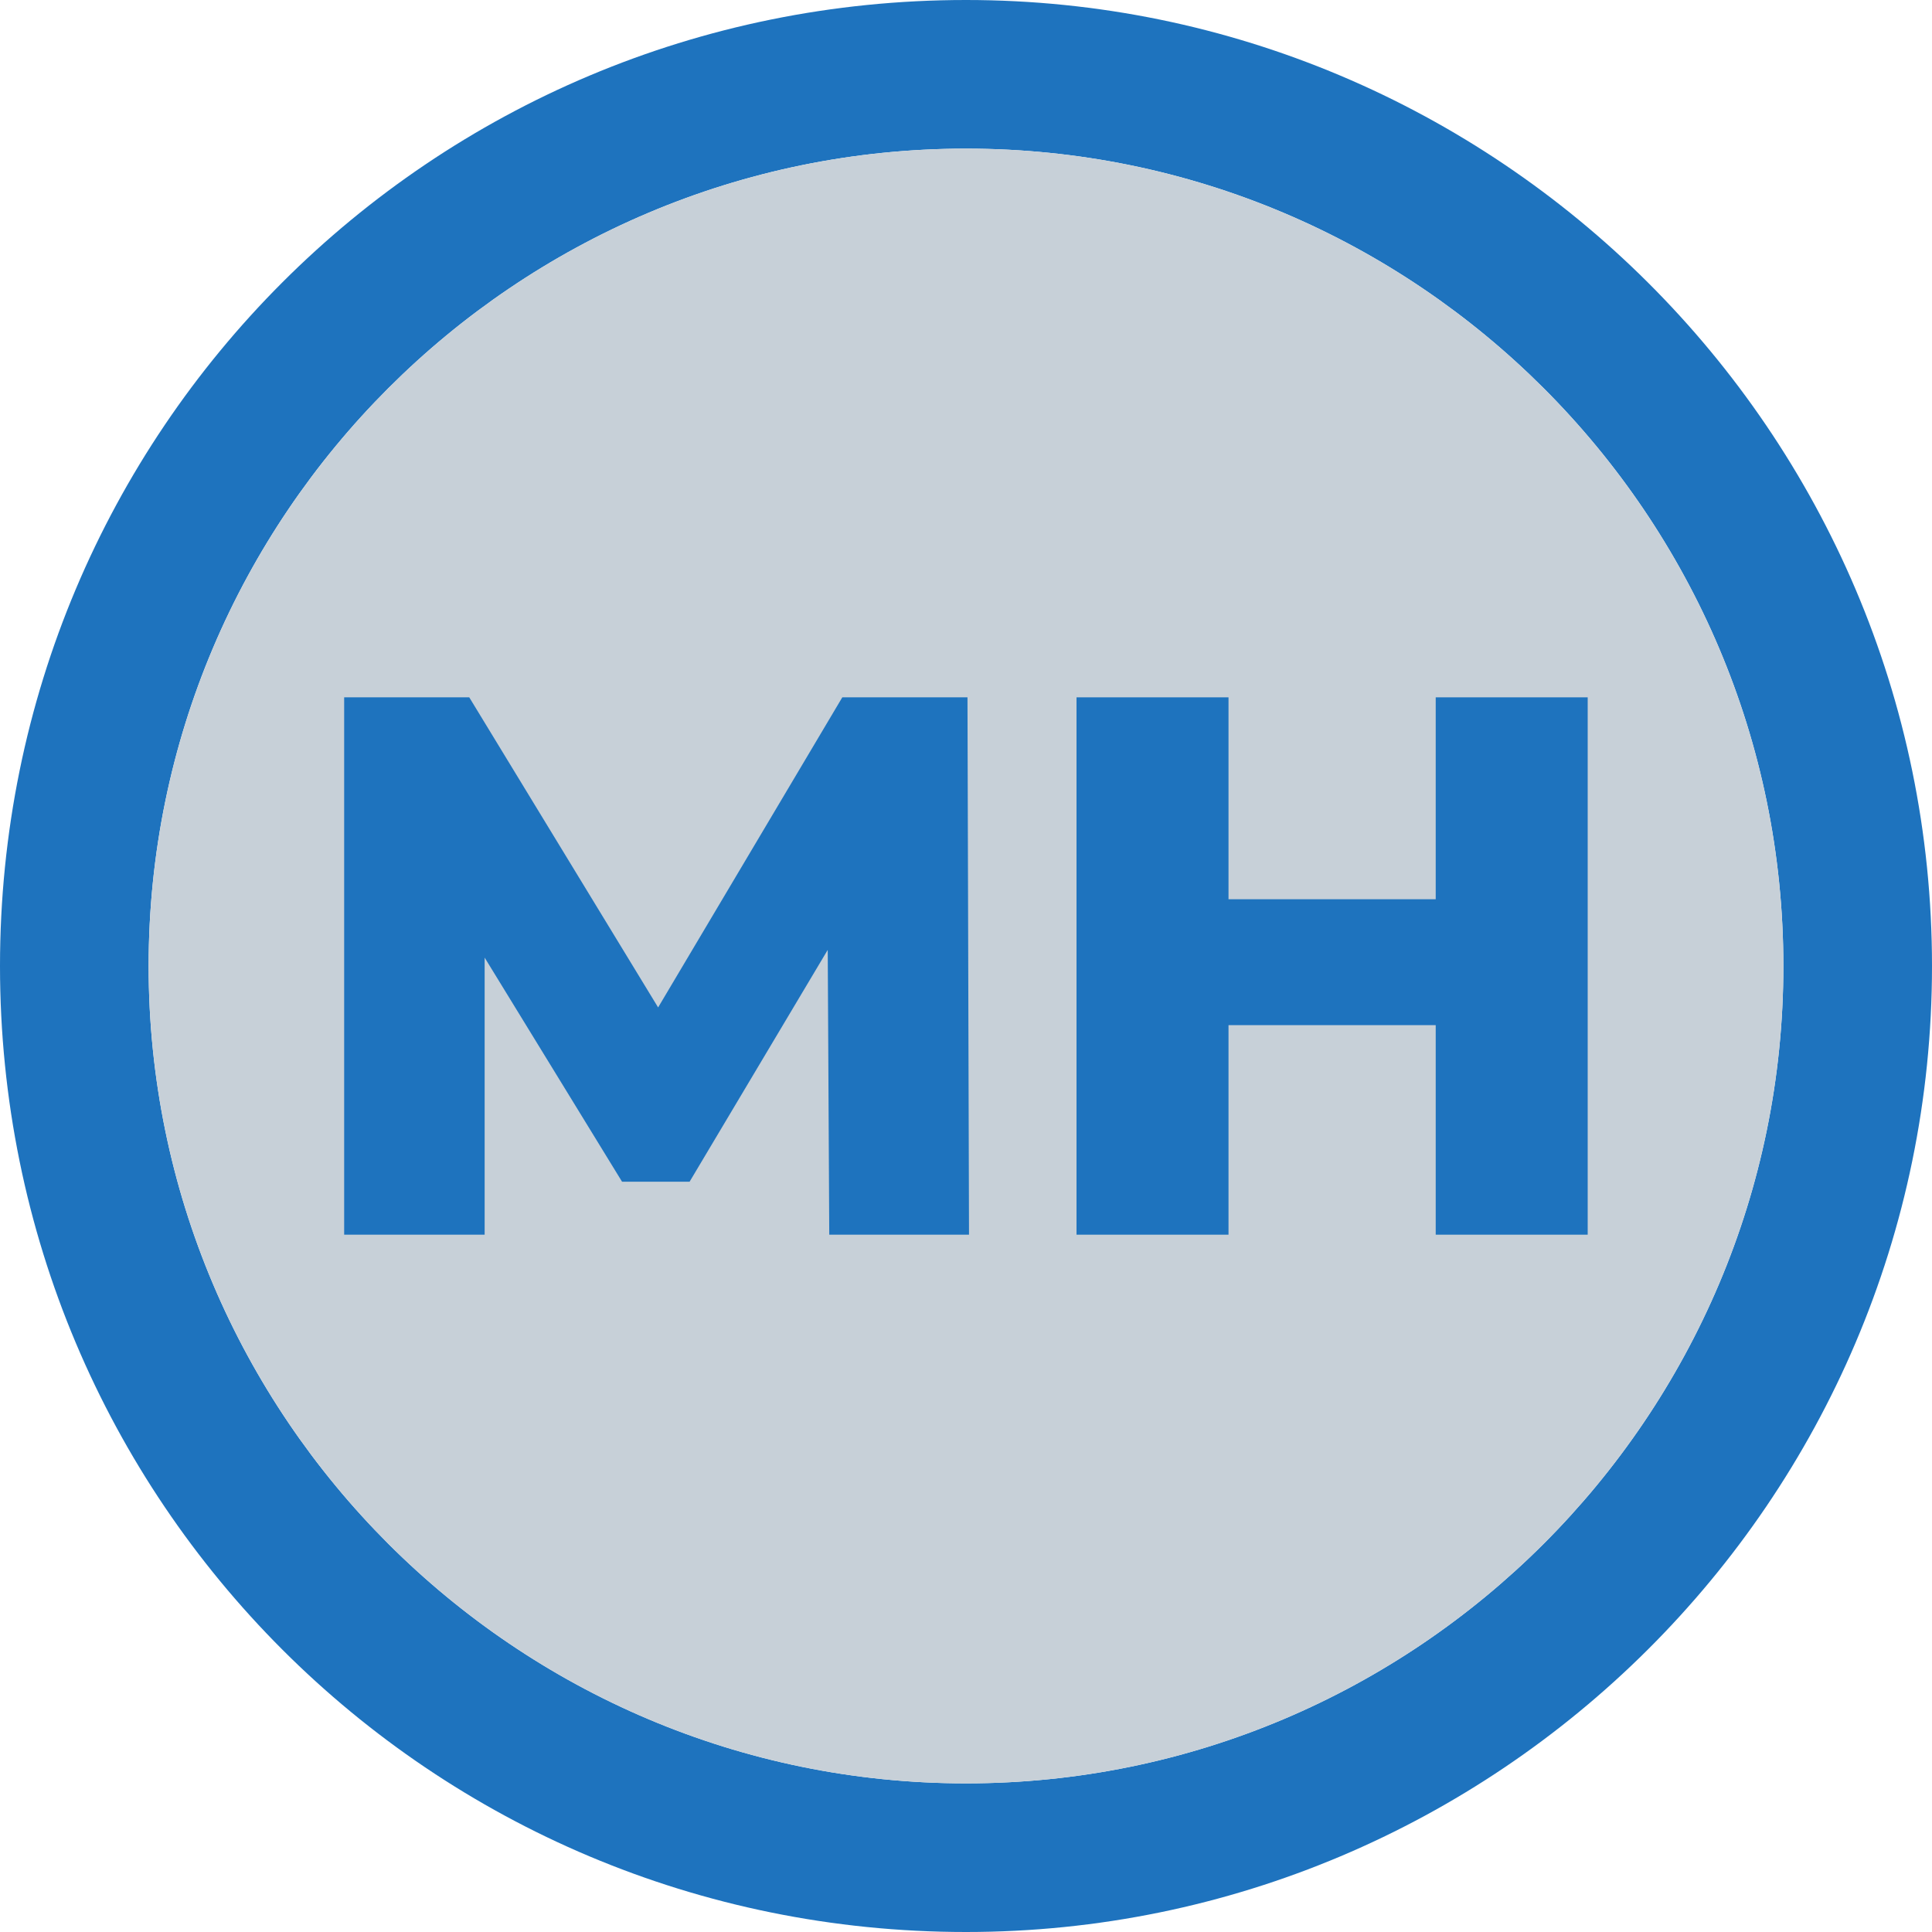
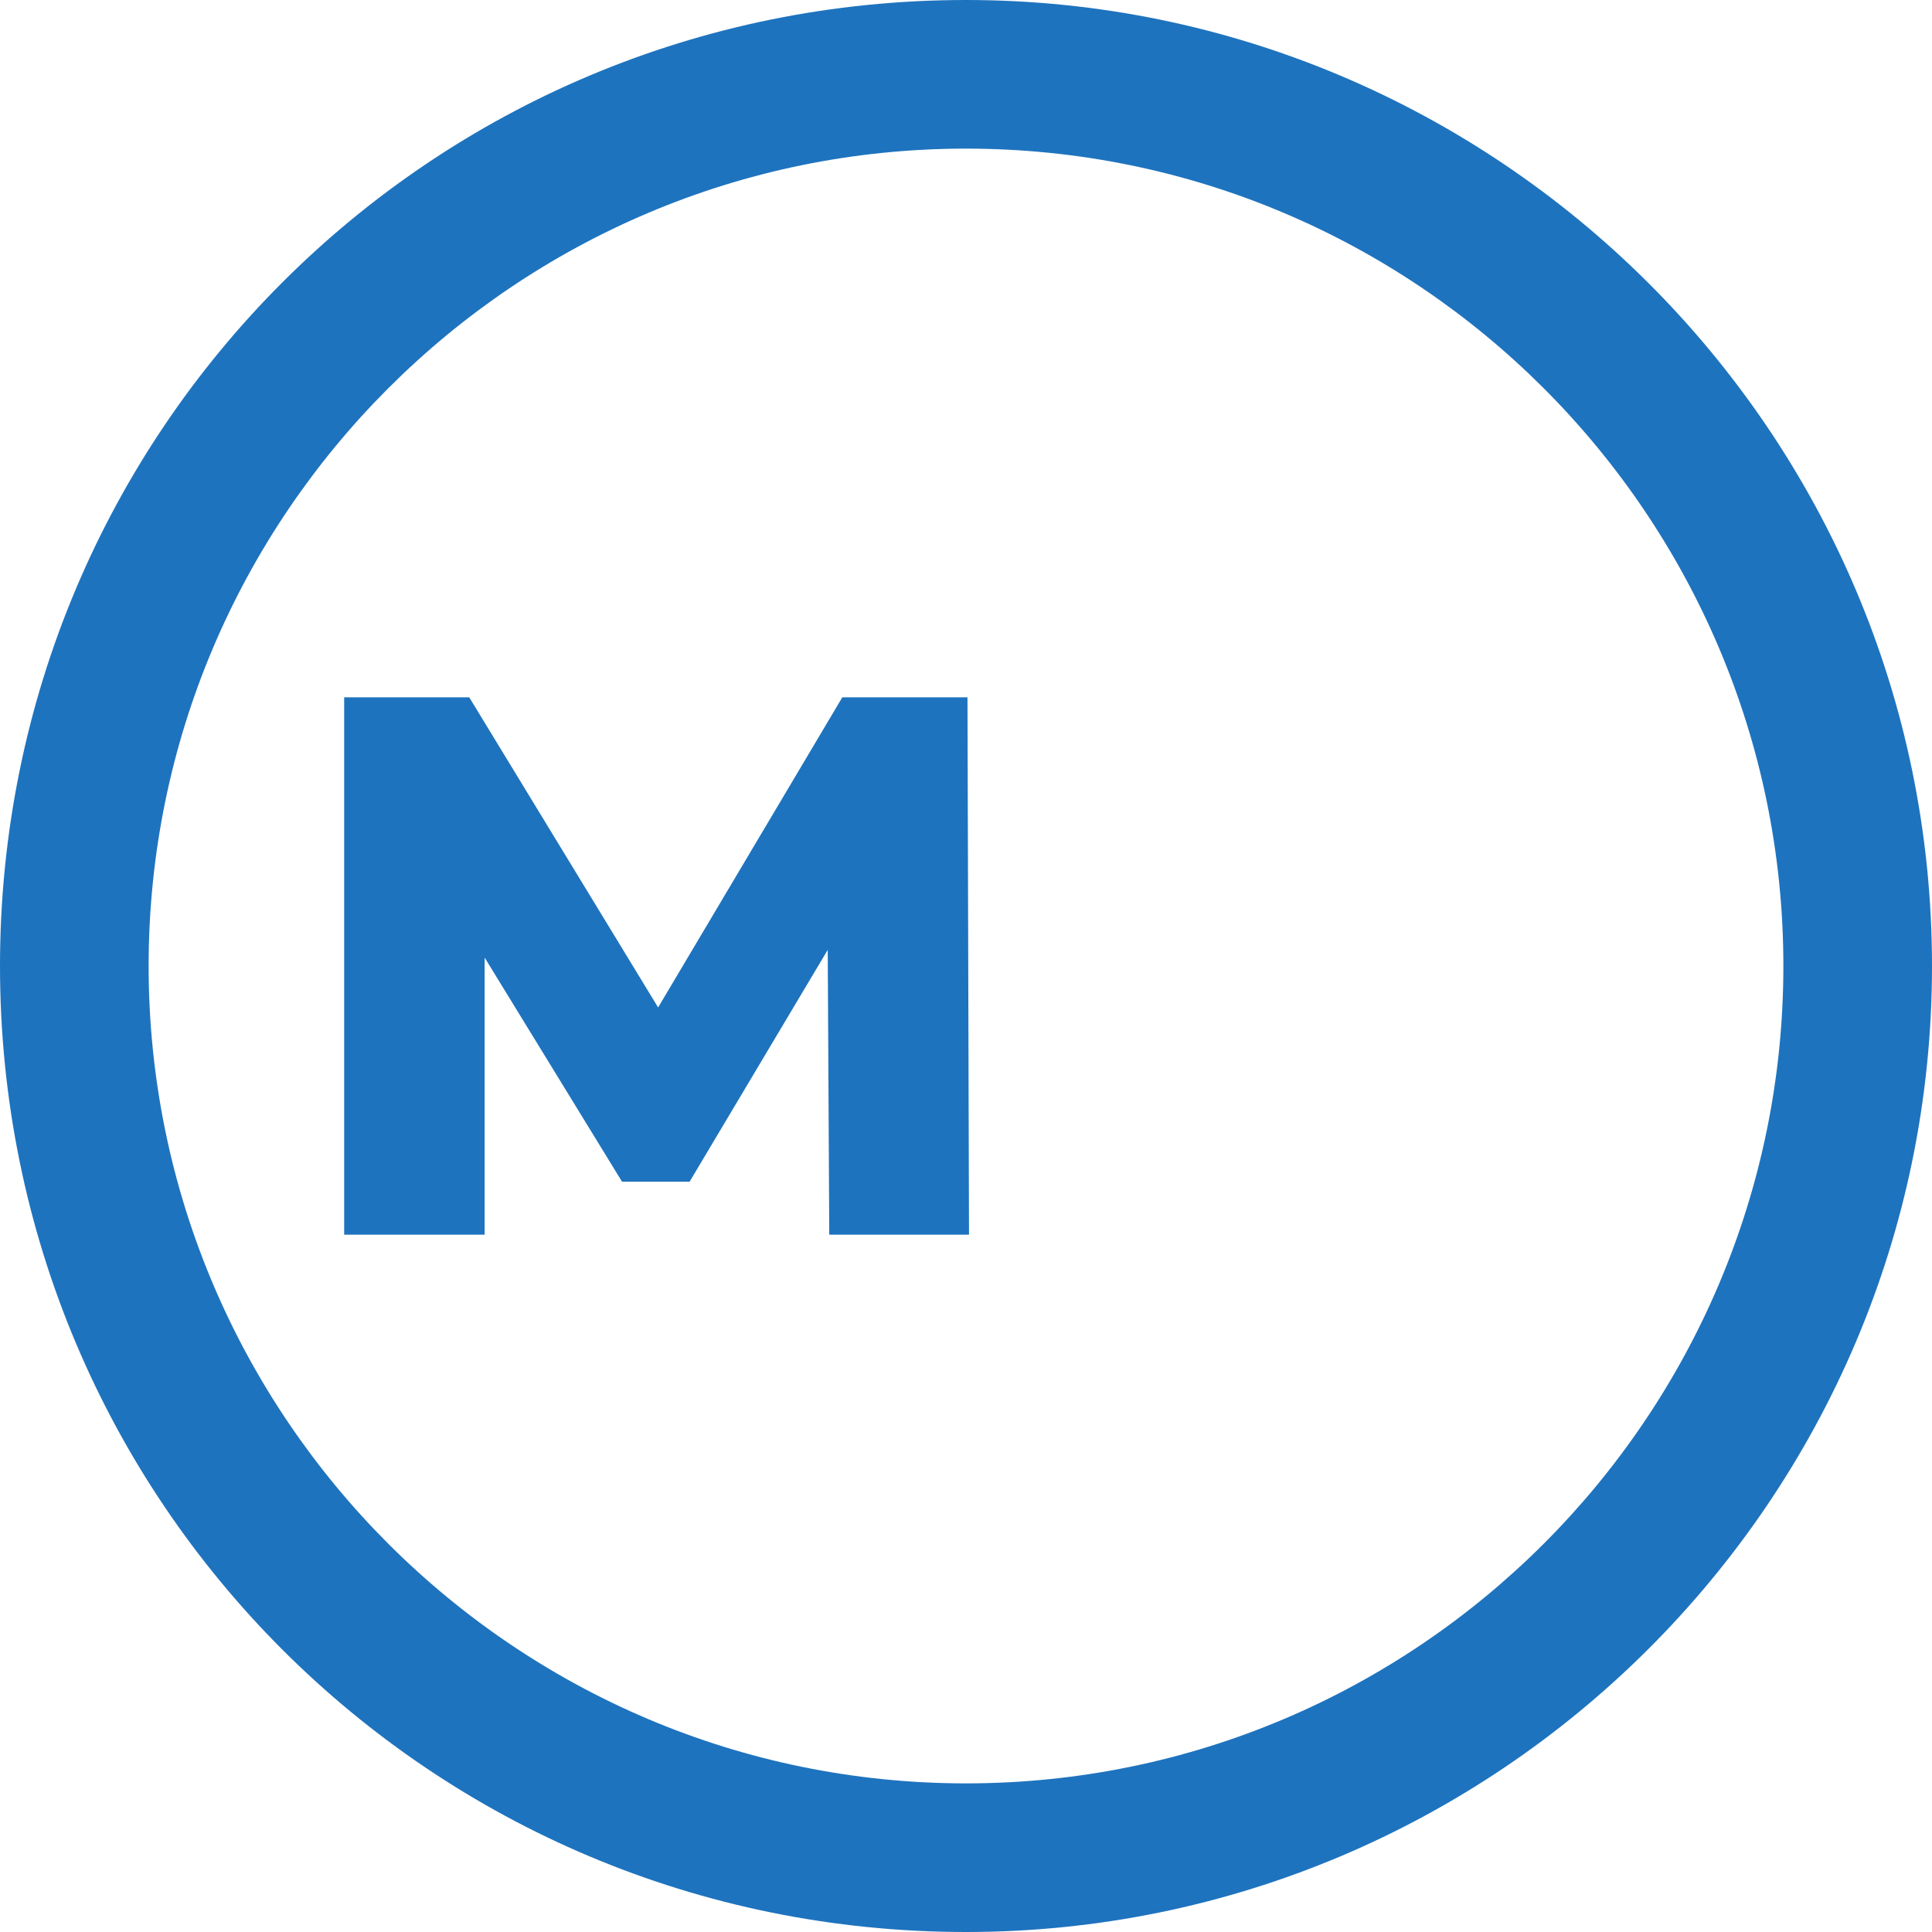
<svg xmlns="http://www.w3.org/2000/svg" width="500" zoomAndPan="magnify" viewBox="0 0 375 375" height="500" preserveAspectRatio="xMidYMid meet" version="1.0">
  <defs>
    <g>
      <g id="id1" />
    </g>
  </defs>
-   <path fill="rgb(11.76%, 45.099%, 74.509%)" d="M 187.5 0 C 83.652 0 0 83.652 0 187.5 C 0 291.348 83.652 375 187.5 375 C 290.383 375 375 291.348 375 187.5 C 375 83.652 290.383 0 187.5 0 Z M 187.5 346.152 C 100 346.152 28.848 275 28.848 187.5 C 28.848 100 100 28.848 187.5 28.848 C 275 28.848 346.152 100 346.152 187.5 C 346.152 275 275 346.152 187.5 346.152 Z M 187.5 346.152 " fill-opacity="1" fill-rule="nonzero" />
-   <path fill="rgb(78.04%, 81.569%, 84.709%)" d="M 187.5 28.848 C 100 28.848 28.848 100 28.848 187.5 C 28.848 275 100 346.152 187.5 346.152 C 275 346.152 346.152 275 346.152 187.5 C 346.152 100 275 28.848 187.5 28.848 Z M 187.5 28.848 " fill-opacity="1" fill-rule="nonzero" />
+   <path fill="rgb(11.76%, 45.099%, 74.509%)" d="M 187.5 0 C 83.652 0 0 83.652 0 187.5 C 0 291.348 83.652 375 187.5 375 C 290.383 375 375 291.348 375 187.5 C 375 83.652 290.383 0 187.5 0 Z M 187.5 346.152 C 100 346.152 28.848 275 28.848 187.5 C 28.848 100 100 28.848 187.5 28.848 C 275 28.848 346.152 100 346.152 187.5 C 346.152 275 275 346.152 187.5 346.152 M 187.5 346.152 " fill-opacity="1" fill-rule="nonzero" />
  <g fill="rgb(11.76%, 45.099%, 74.509%)" fill-opacity="1">
    <g transform="translate(56.365, 239.651)">
      <g>
        <path d="M 104.594 0 L 104.297 -55.281 L 77.484 -10.281 L 64.375 -10.281 L 37.703 -53.781 L 37.703 0 L 10.438 0 L 10.438 -104.297 L 34.719 -104.297 L 71.375 -44.109 L 107.125 -104.297 L 131.422 -104.297 L 131.719 0 Z M 104.594 0 " />
      </g>
    </g>
  </g>
  <g fill="rgb(11.76%, 45.099%, 74.509%)" fill-opacity="1">
    <g transform="translate(198.515, 239.651)">
      <g>
-         <path d="M 109.656 -104.297 L 109.656 0 L 80.156 0 L 80.156 -40.672 L 39.938 -40.672 L 39.938 0 L 10.438 0 L 10.438 -104.297 L 39.938 -104.297 L 39.938 -65.109 L 80.156 -65.109 L 80.156 -104.297 Z M 109.656 -104.297 " />
-       </g>
+         </g>
    </g>
  </g>
</svg>